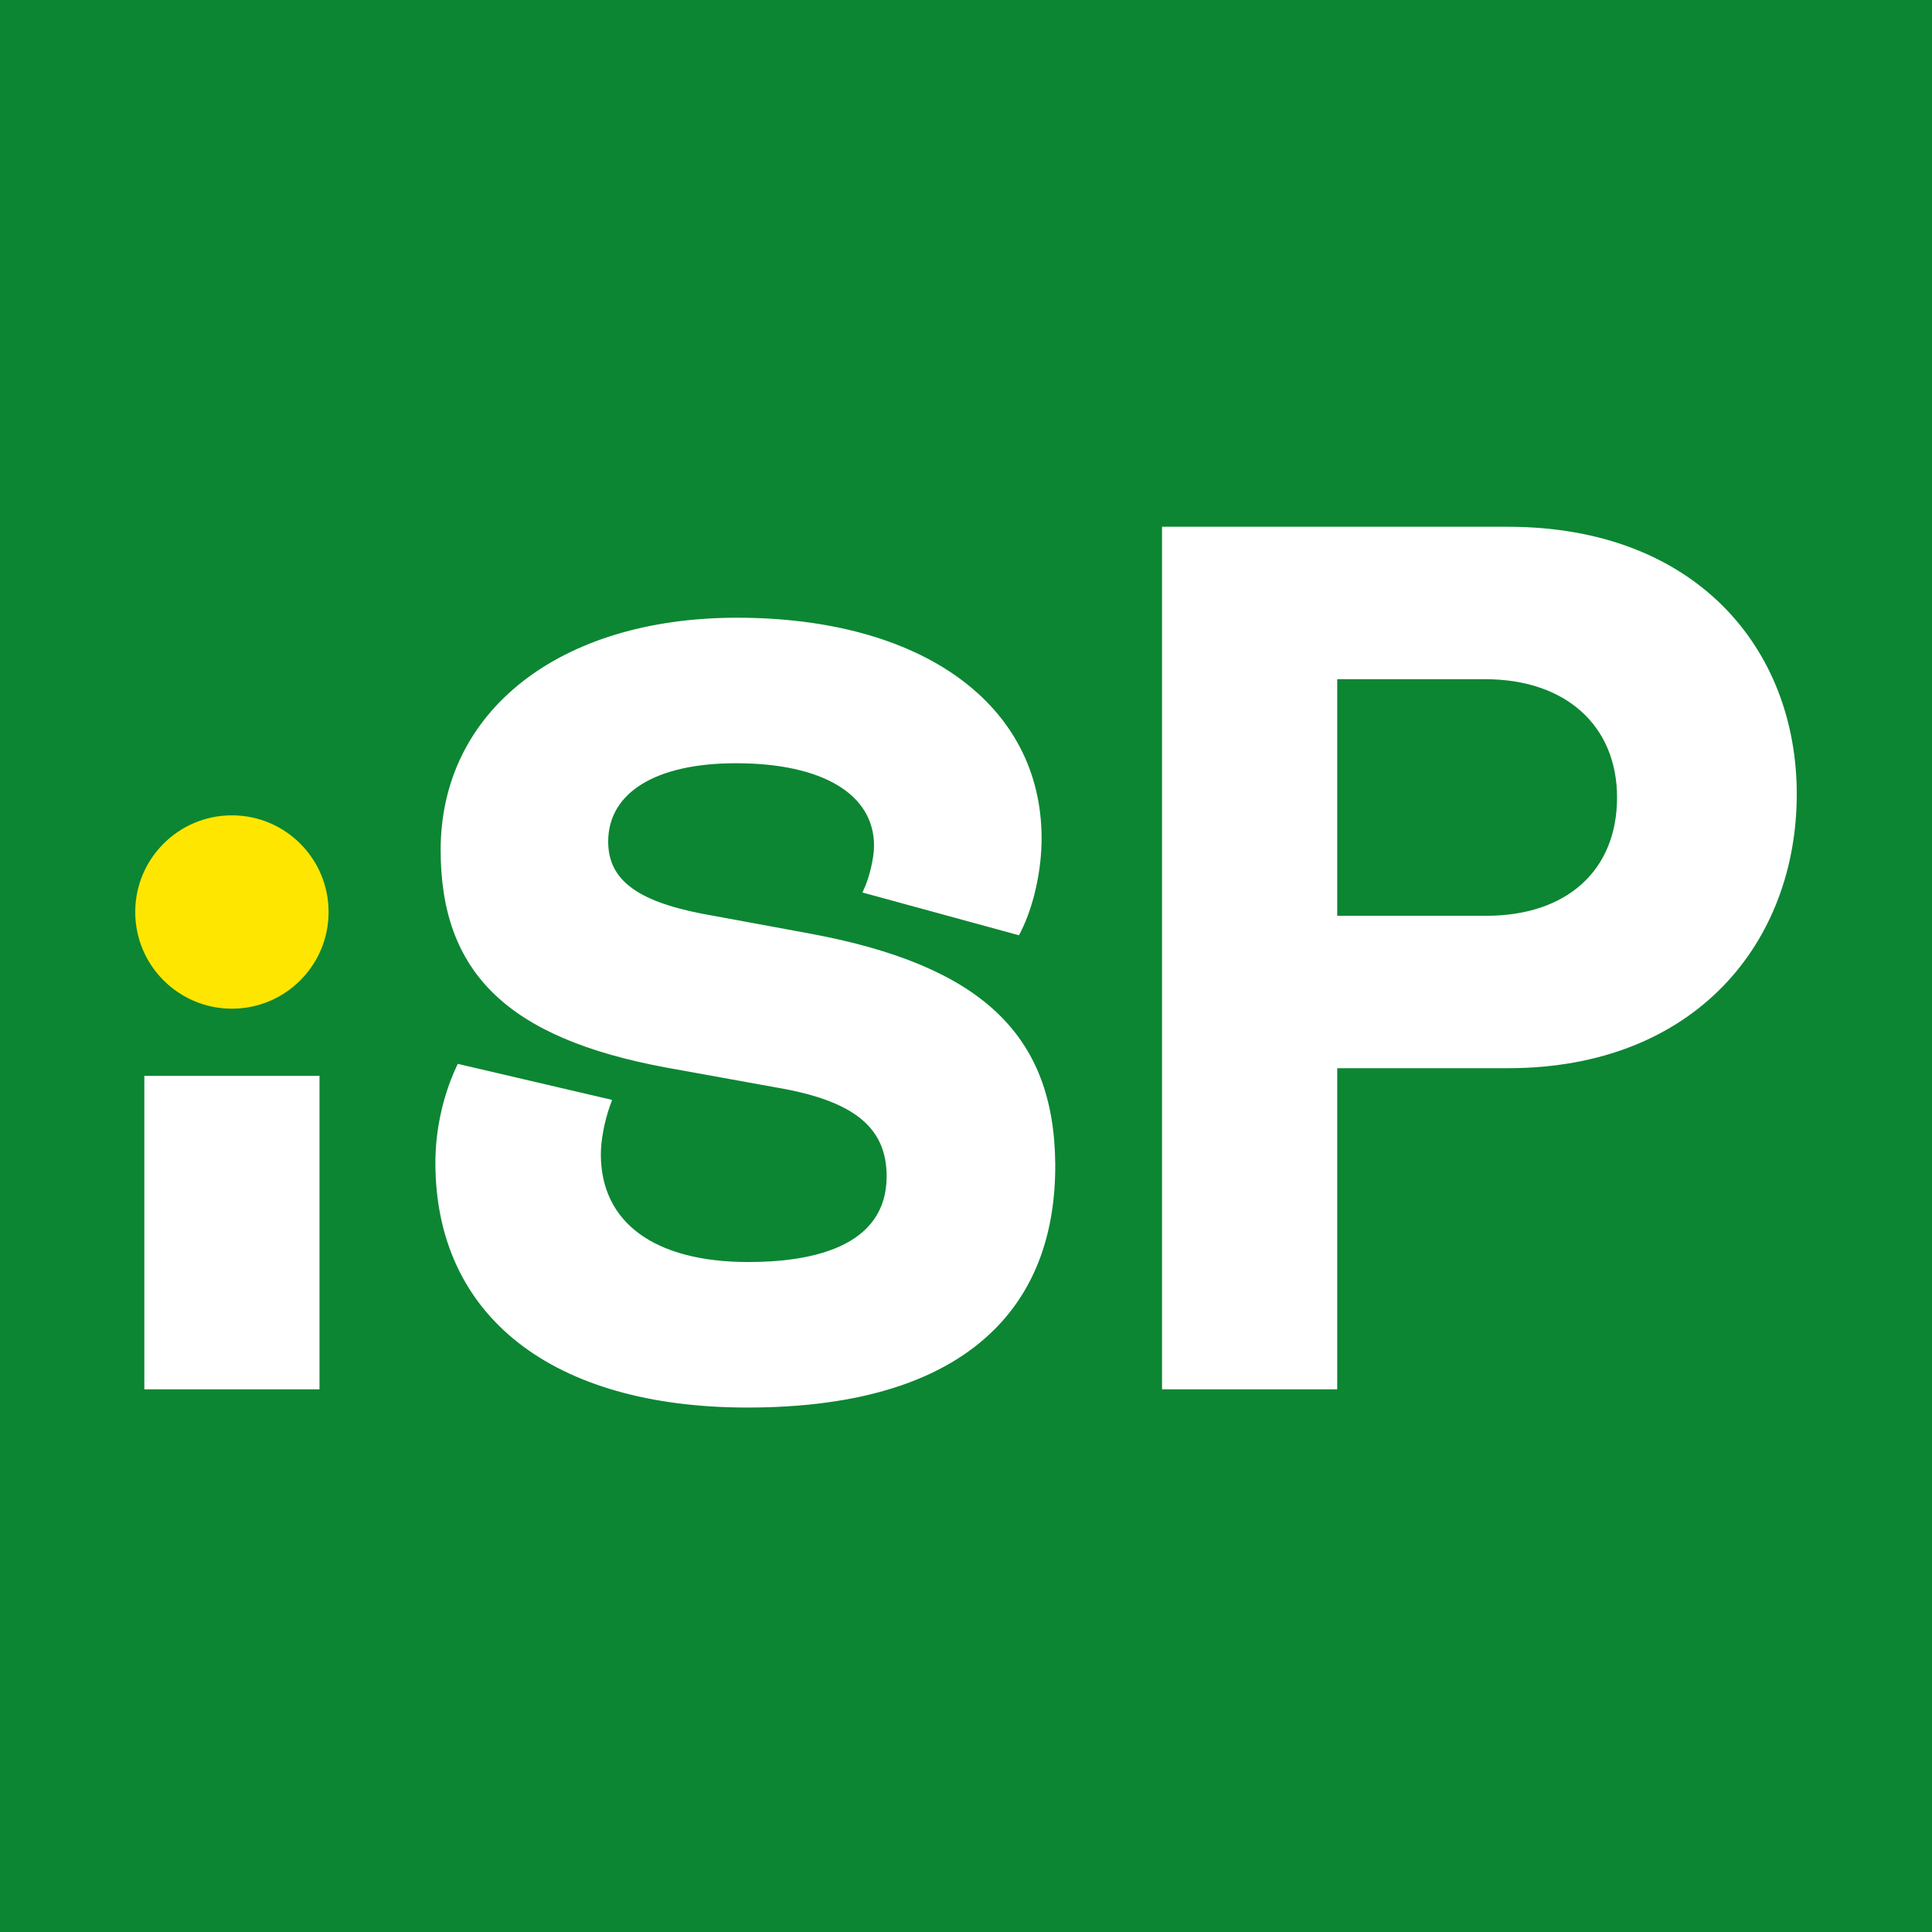
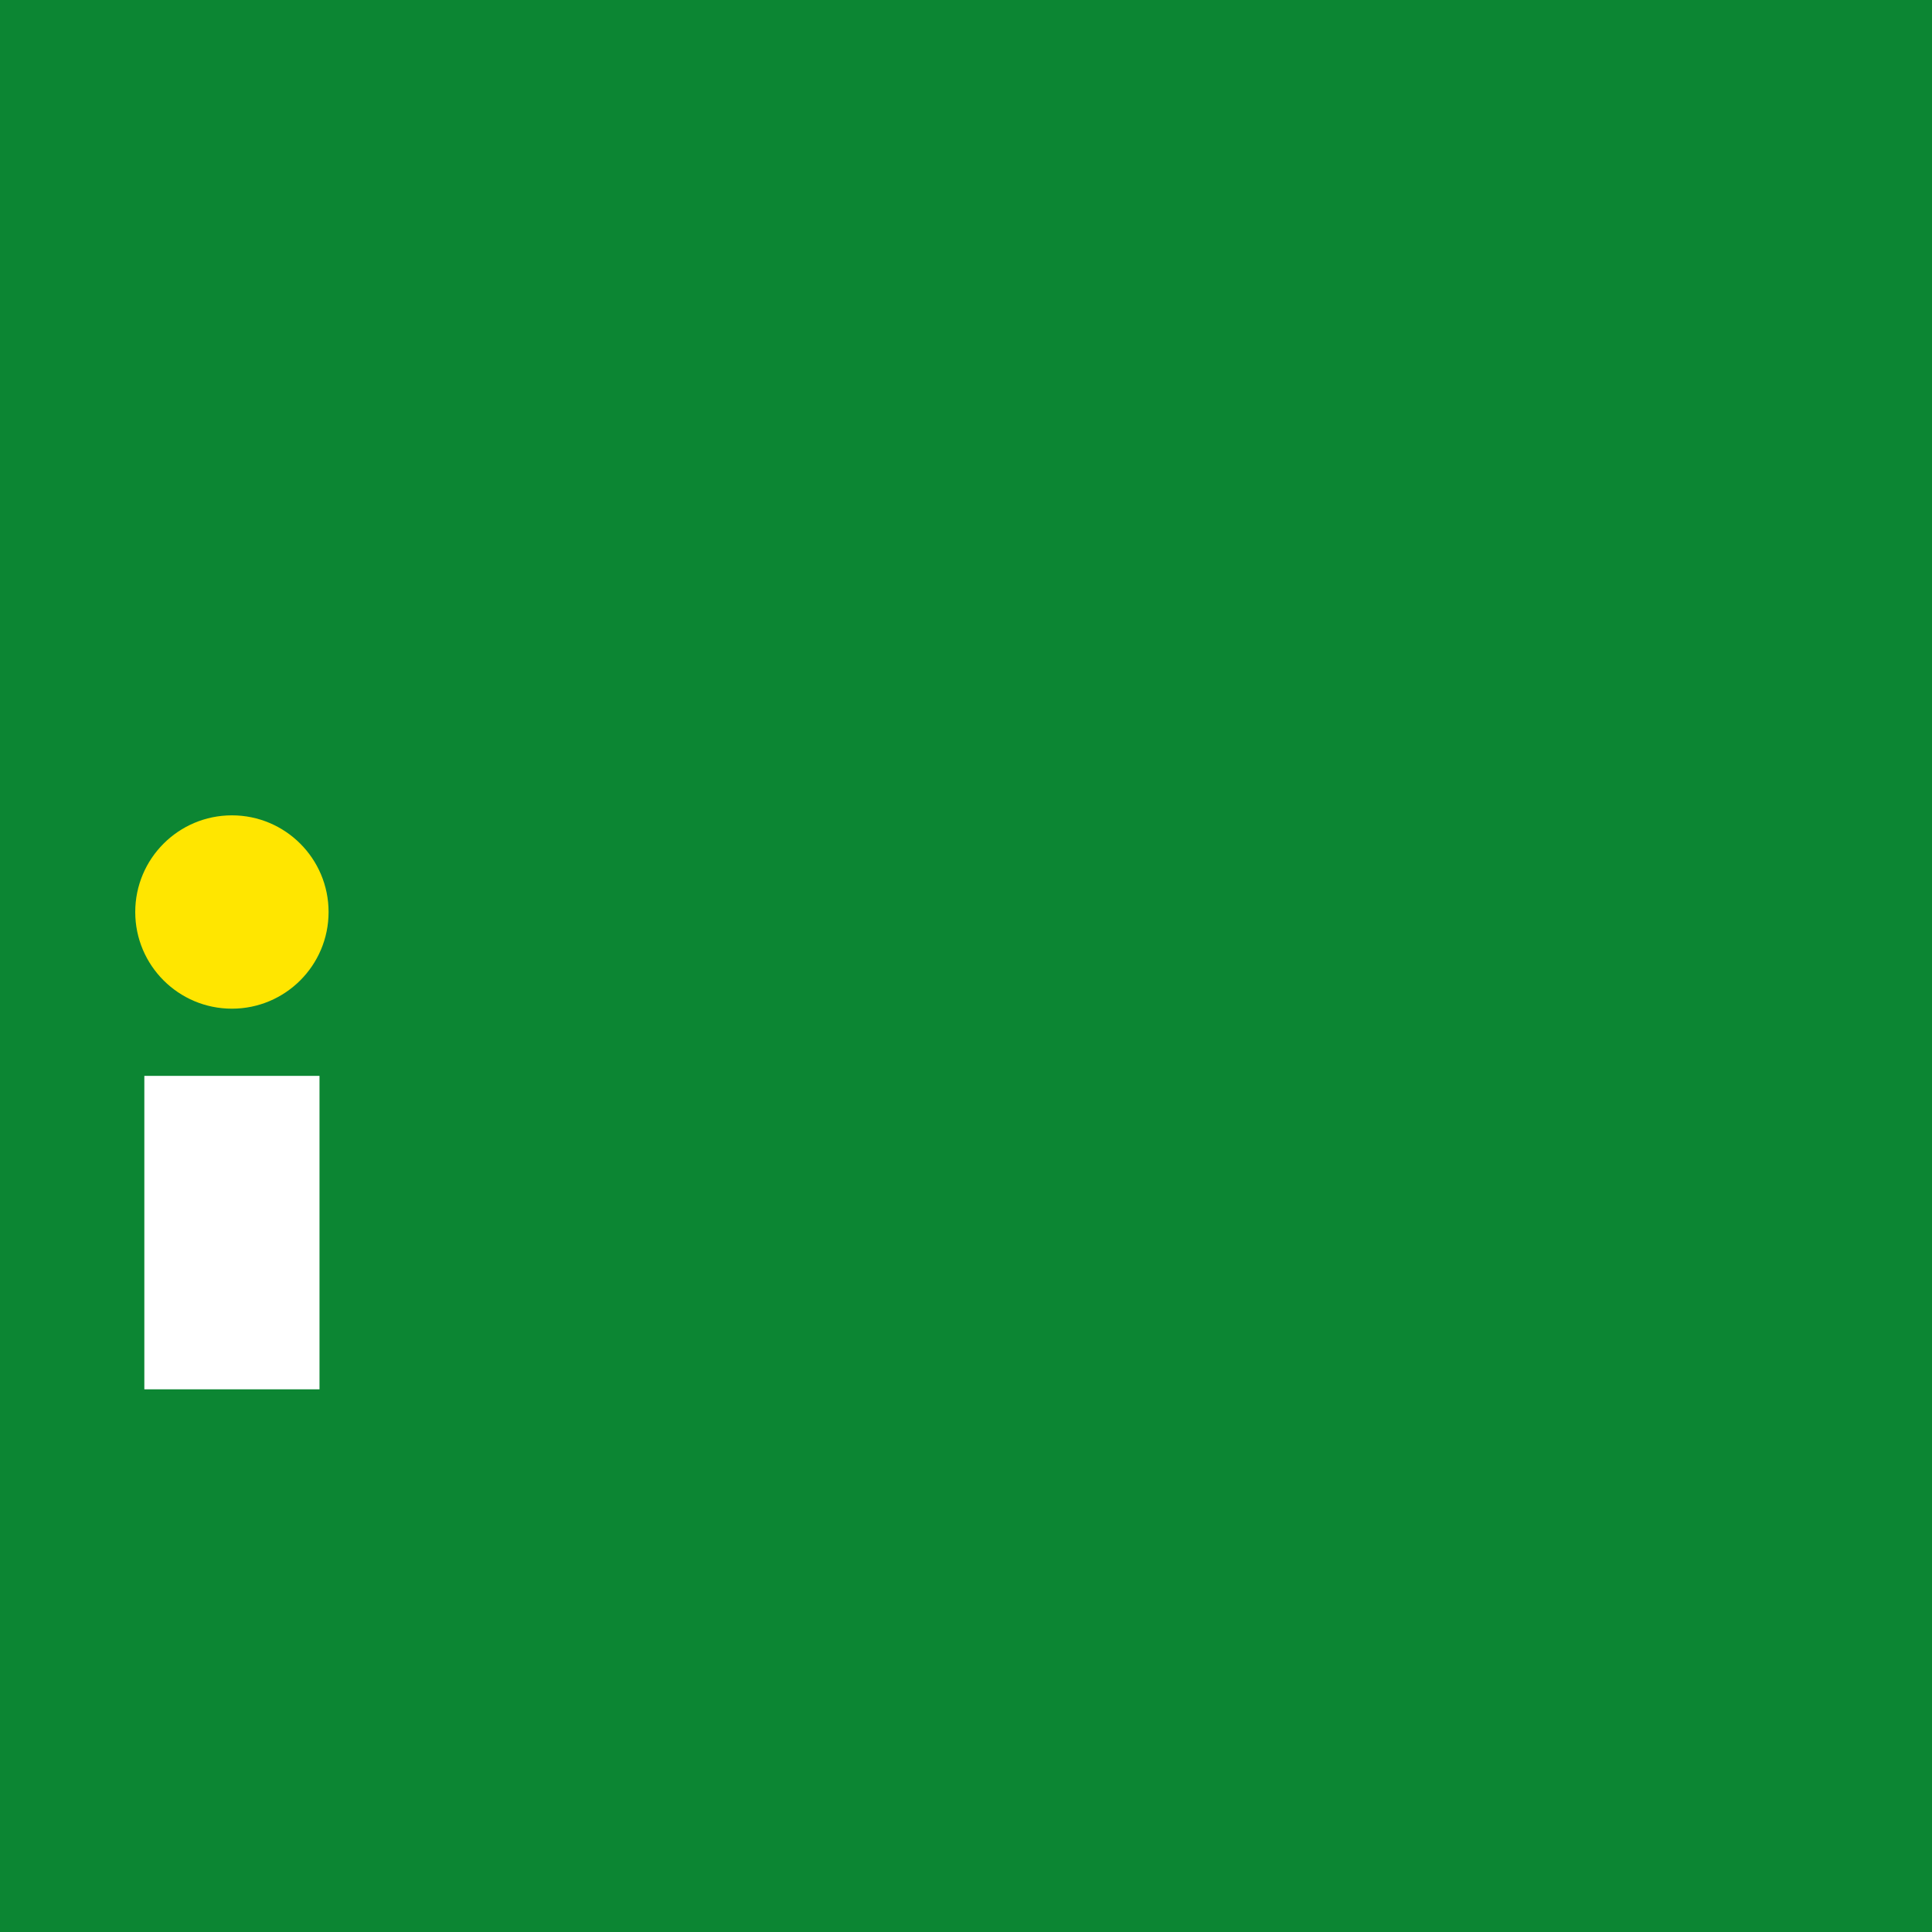
<svg xmlns="http://www.w3.org/2000/svg" width="100" height="100" viewBox="0 0 100 100" fill="none">
  <rect x="0" y="0" width="100" height="100" fill="#333333" stroke="none" />
  <g clip-path="url(#clip0_2083_1706)">
    <path d="M100 0H0V100H100V0Z" fill="#0C8633" />
    <path d="M16.537 55.687H7.471V71.911H16.537V55.687Z" fill="white" />
    <path d="M12.004 52.209C14.767 52.209 17.007 49.969 17.007 47.206C17.007 44.442 14.767 42.202 12.004 42.202C9.24 42.202 7 44.442 7 47.206C7 49.969 9.24 52.209 12.004 52.209Z" fill="#FFE600" />
-     <path d="M60.147 27.265H78.045C87.76 27.265 93 33.565 93 41.101C93 48.755 87.76 55.29 78.045 55.29H69.214V71.911H60.147V27.265ZM76.927 47.401C81.107 47.401 83.698 45.046 83.698 41.278C83.698 37.569 81.048 35.155 76.868 35.155L69.214 35.155V47.401L76.927 47.401ZM41.944 48.326L36.351 47.295C32.937 46.633 31.48 45.516 31.48 43.56C31.48 41.021 33.951 39.505 38.089 39.505C42.567 39.505 45.24 41.102 45.24 43.777C45.24 44.464 44.966 45.46 44.776 45.886L44.639 46.195L52.743 48.41L52.85 48.198C53.506 46.888 53.913 45.048 53.913 43.397C53.913 36.457 47.723 31.973 38.143 31.973C28.971 31.973 22.808 36.804 22.808 43.994C22.808 50.365 26.29 53.731 34.452 55.251L40.159 56.284C44.177 56.963 45.892 58.339 45.892 60.886C45.892 64.552 42.003 65.322 38.74 65.322C33.885 65.322 31.1 63.29 31.1 59.746C31.1 59.024 31.286 58.039 31.572 57.236L31.681 56.93L23.694 55.065L23.595 55.28C22.912 56.771 22.536 58.511 22.536 60.181C22.536 68.116 28.574 72.854 38.687 72.854C44.507 72.854 48.82 71.484 51.503 68.782C53.594 66.676 54.643 63.8 54.619 60.232C54.557 53.528 50.766 49.968 41.944 48.326Z" fill="white" />
  </g>
  <defs>
    <clipPath id="clip0_2083_1706">
      <rect width="100" height="100" fill="white" />
    </clipPath>
  </defs>
</svg>